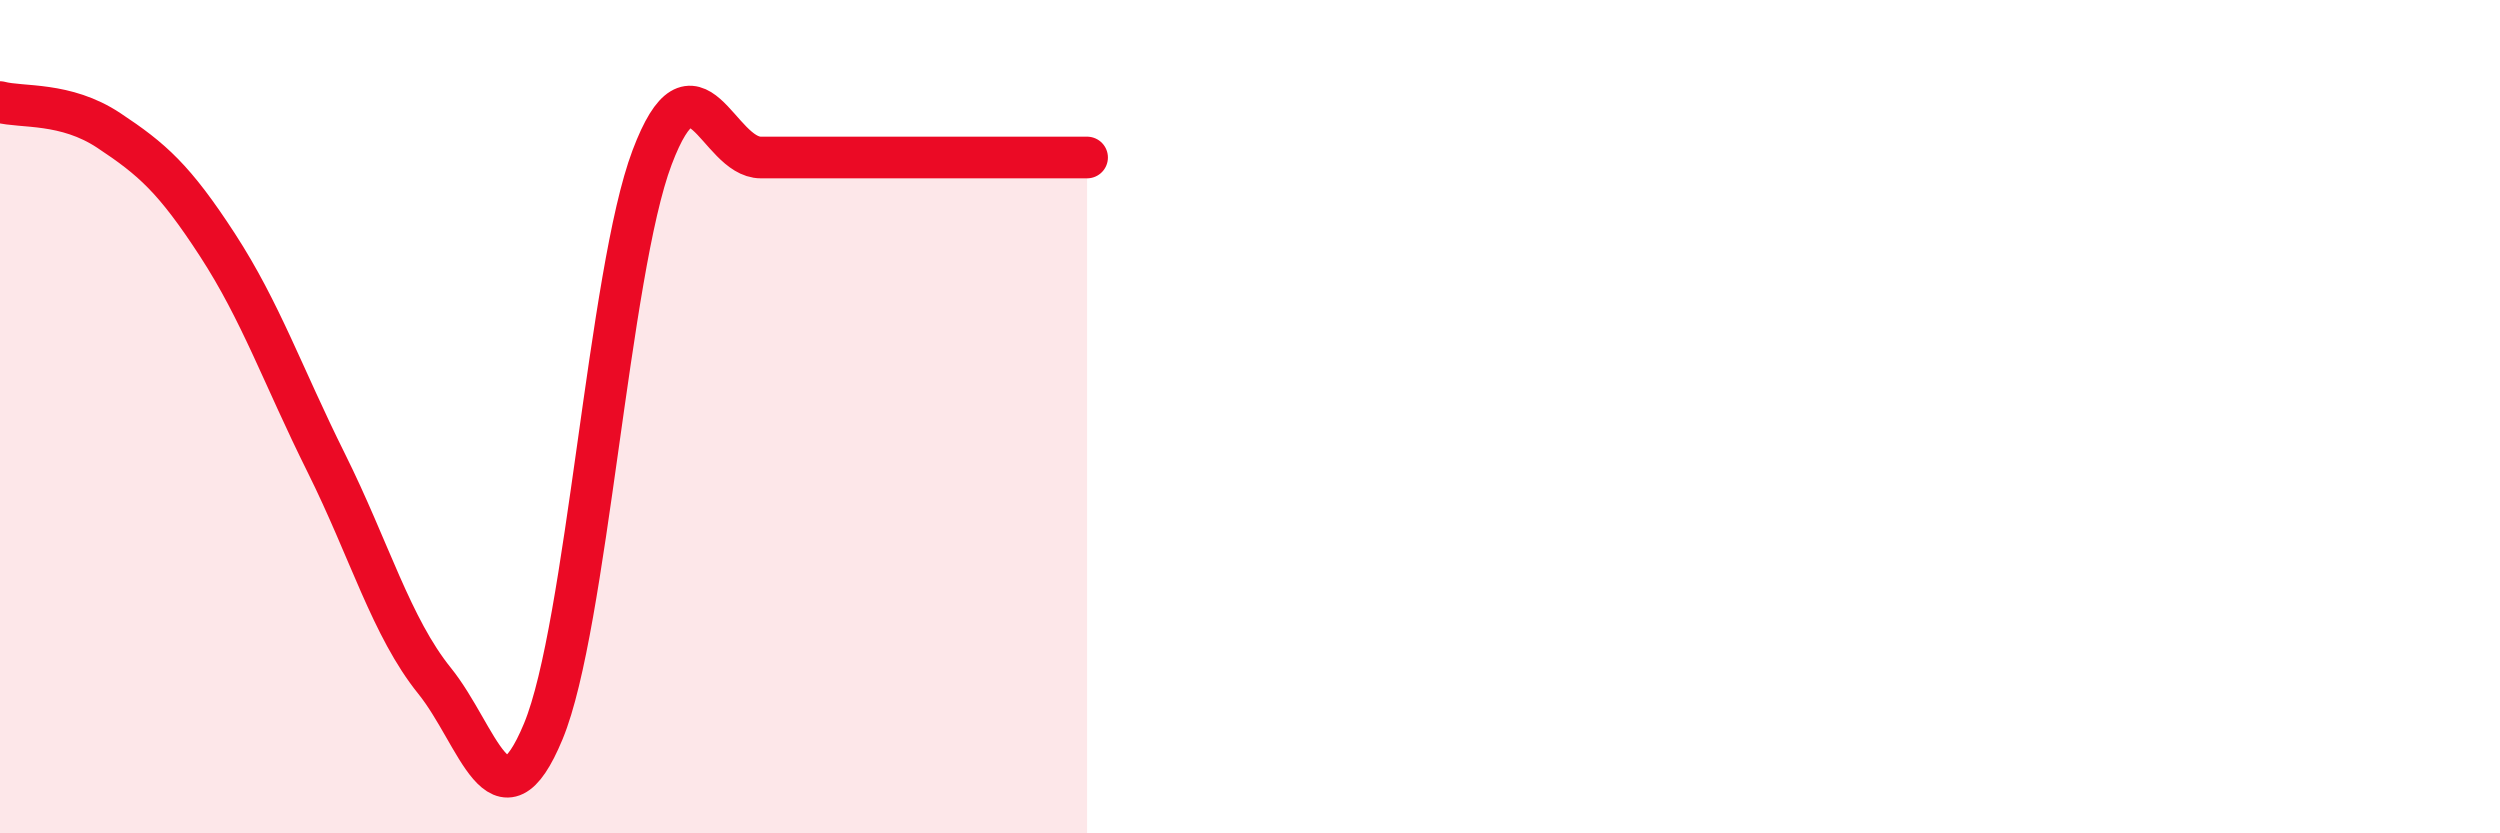
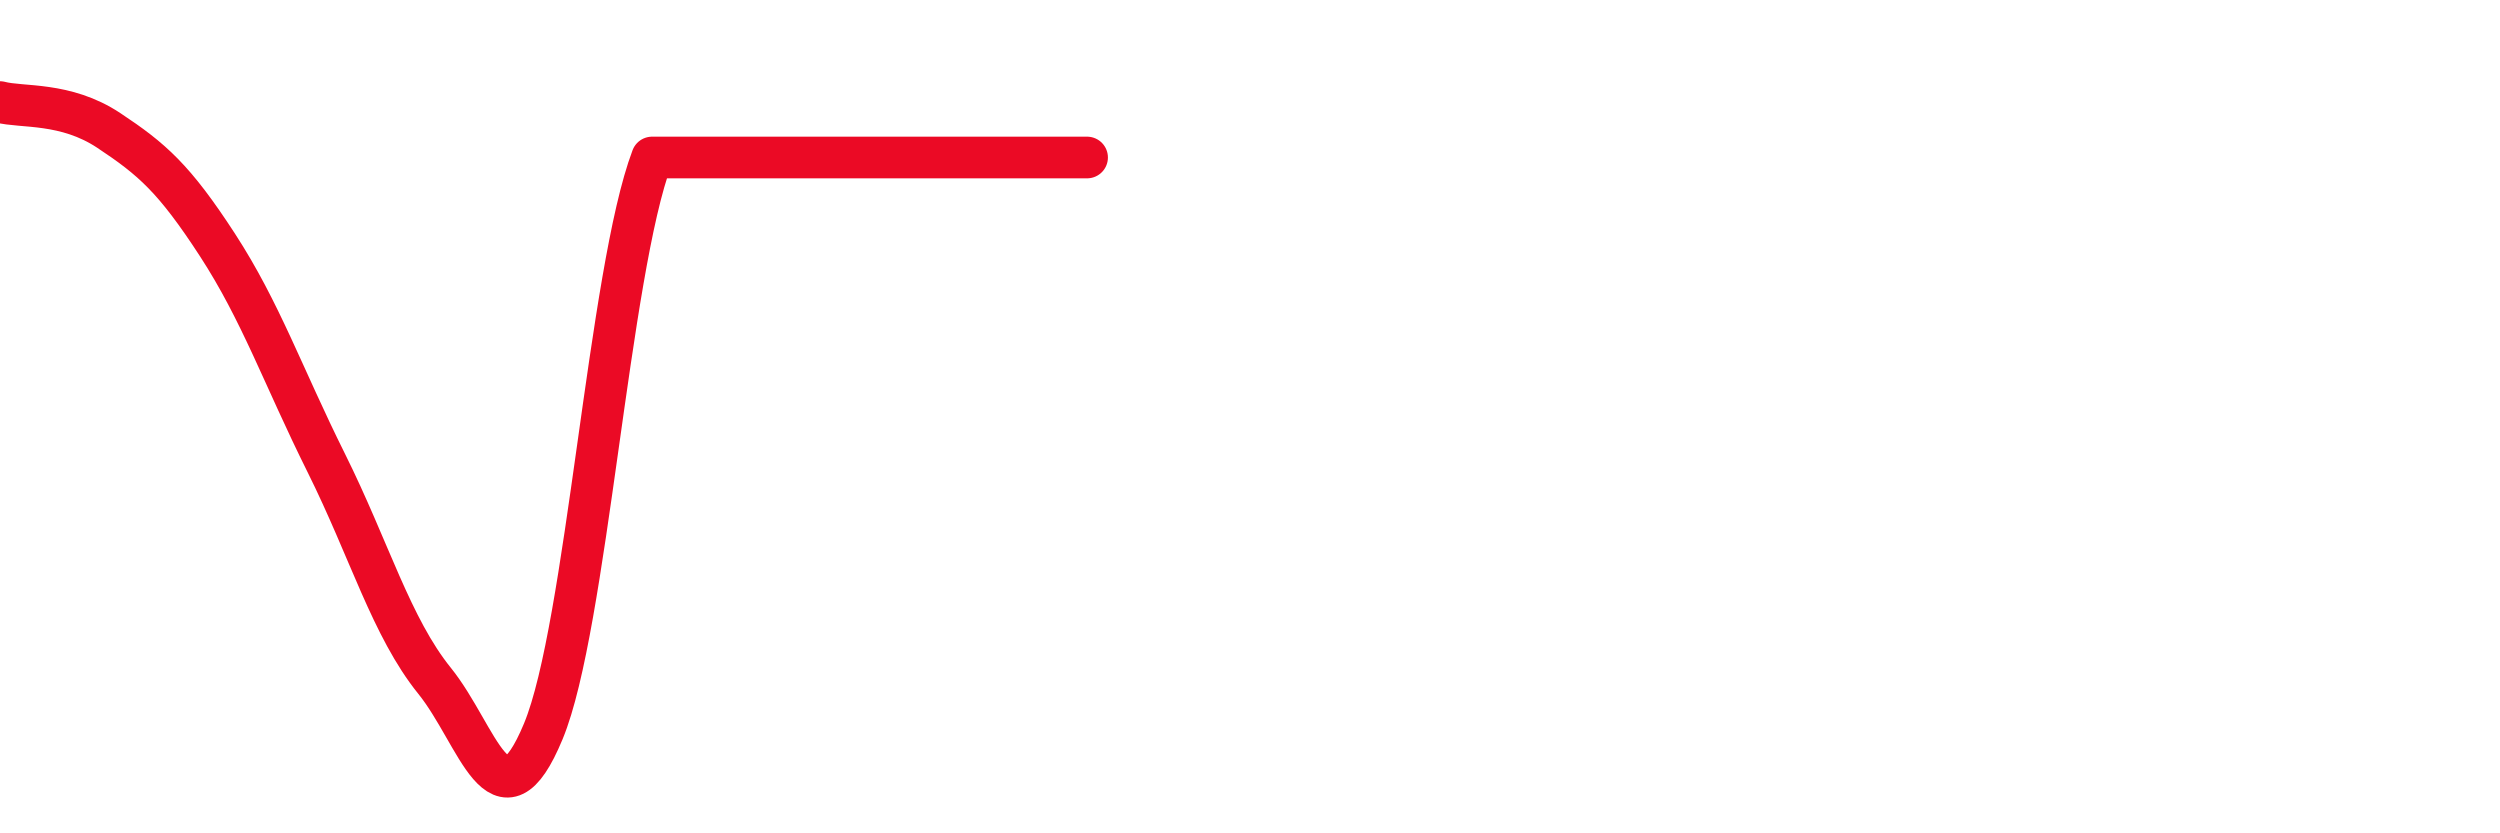
<svg xmlns="http://www.w3.org/2000/svg" width="60" height="20" viewBox="0 0 60 20">
-   <path d="M 0,2.45 C 0.52,2.59 1.57,2.44 2.61,3.13 C 3.65,3.82 4.18,4.28 5.22,5.88 C 6.26,7.48 6.79,9.02 7.83,11.11 C 8.87,13.2 9.39,15.05 10.43,16.34 C 11.47,17.63 12,20.06 13.04,17.55 C 14.08,15.04 14.61,6.53 15.65,3.78 C 16.69,1.03 17.22,3.78 18.26,3.78 C 19.3,3.78 19.83,3.78 20.87,3.78 C 21.91,3.78 22.44,3.78 23.48,3.78 C 24.52,3.78 25.57,3.78 26.09,3.78L26.09 20L0 20Z" fill="#EB0A25" opacity="0.1" stroke-linecap="round" stroke-linejoin="round" />
-   <path d="M 0,2.45 C 0.52,2.59 1.57,2.44 2.61,3.13 C 3.65,3.82 4.18,4.28 5.22,5.88 C 6.26,7.48 6.79,9.02 7.83,11.11 C 8.87,13.2 9.39,15.05 10.43,16.34 C 11.47,17.63 12,20.06 13.04,17.55 C 14.08,15.04 14.61,6.53 15.65,3.78 C 16.69,1.03 17.22,3.78 18.26,3.78 C 19.3,3.78 19.83,3.78 20.87,3.78 C 21.91,3.78 22.44,3.78 23.48,3.78 C 24.52,3.78 25.57,3.78 26.09,3.78" stroke="#EB0A25" stroke-width="1" fill="none" stroke-linecap="round" stroke-linejoin="round" />
+   <path d="M 0,2.45 C 0.52,2.59 1.57,2.44 2.61,3.13 C 3.65,3.82 4.18,4.28 5.22,5.88 C 6.26,7.48 6.79,9.02 7.83,11.11 C 8.87,13.2 9.39,15.05 10.43,16.34 C 11.47,17.63 12,20.06 13.04,17.55 C 14.08,15.04 14.61,6.53 15.65,3.78 C 19.3,3.78 19.83,3.78 20.87,3.78 C 21.91,3.78 22.44,3.78 23.48,3.78 C 24.52,3.78 25.57,3.78 26.09,3.78" stroke="#EB0A25" stroke-width="1" fill="none" stroke-linecap="round" stroke-linejoin="round" />
</svg>